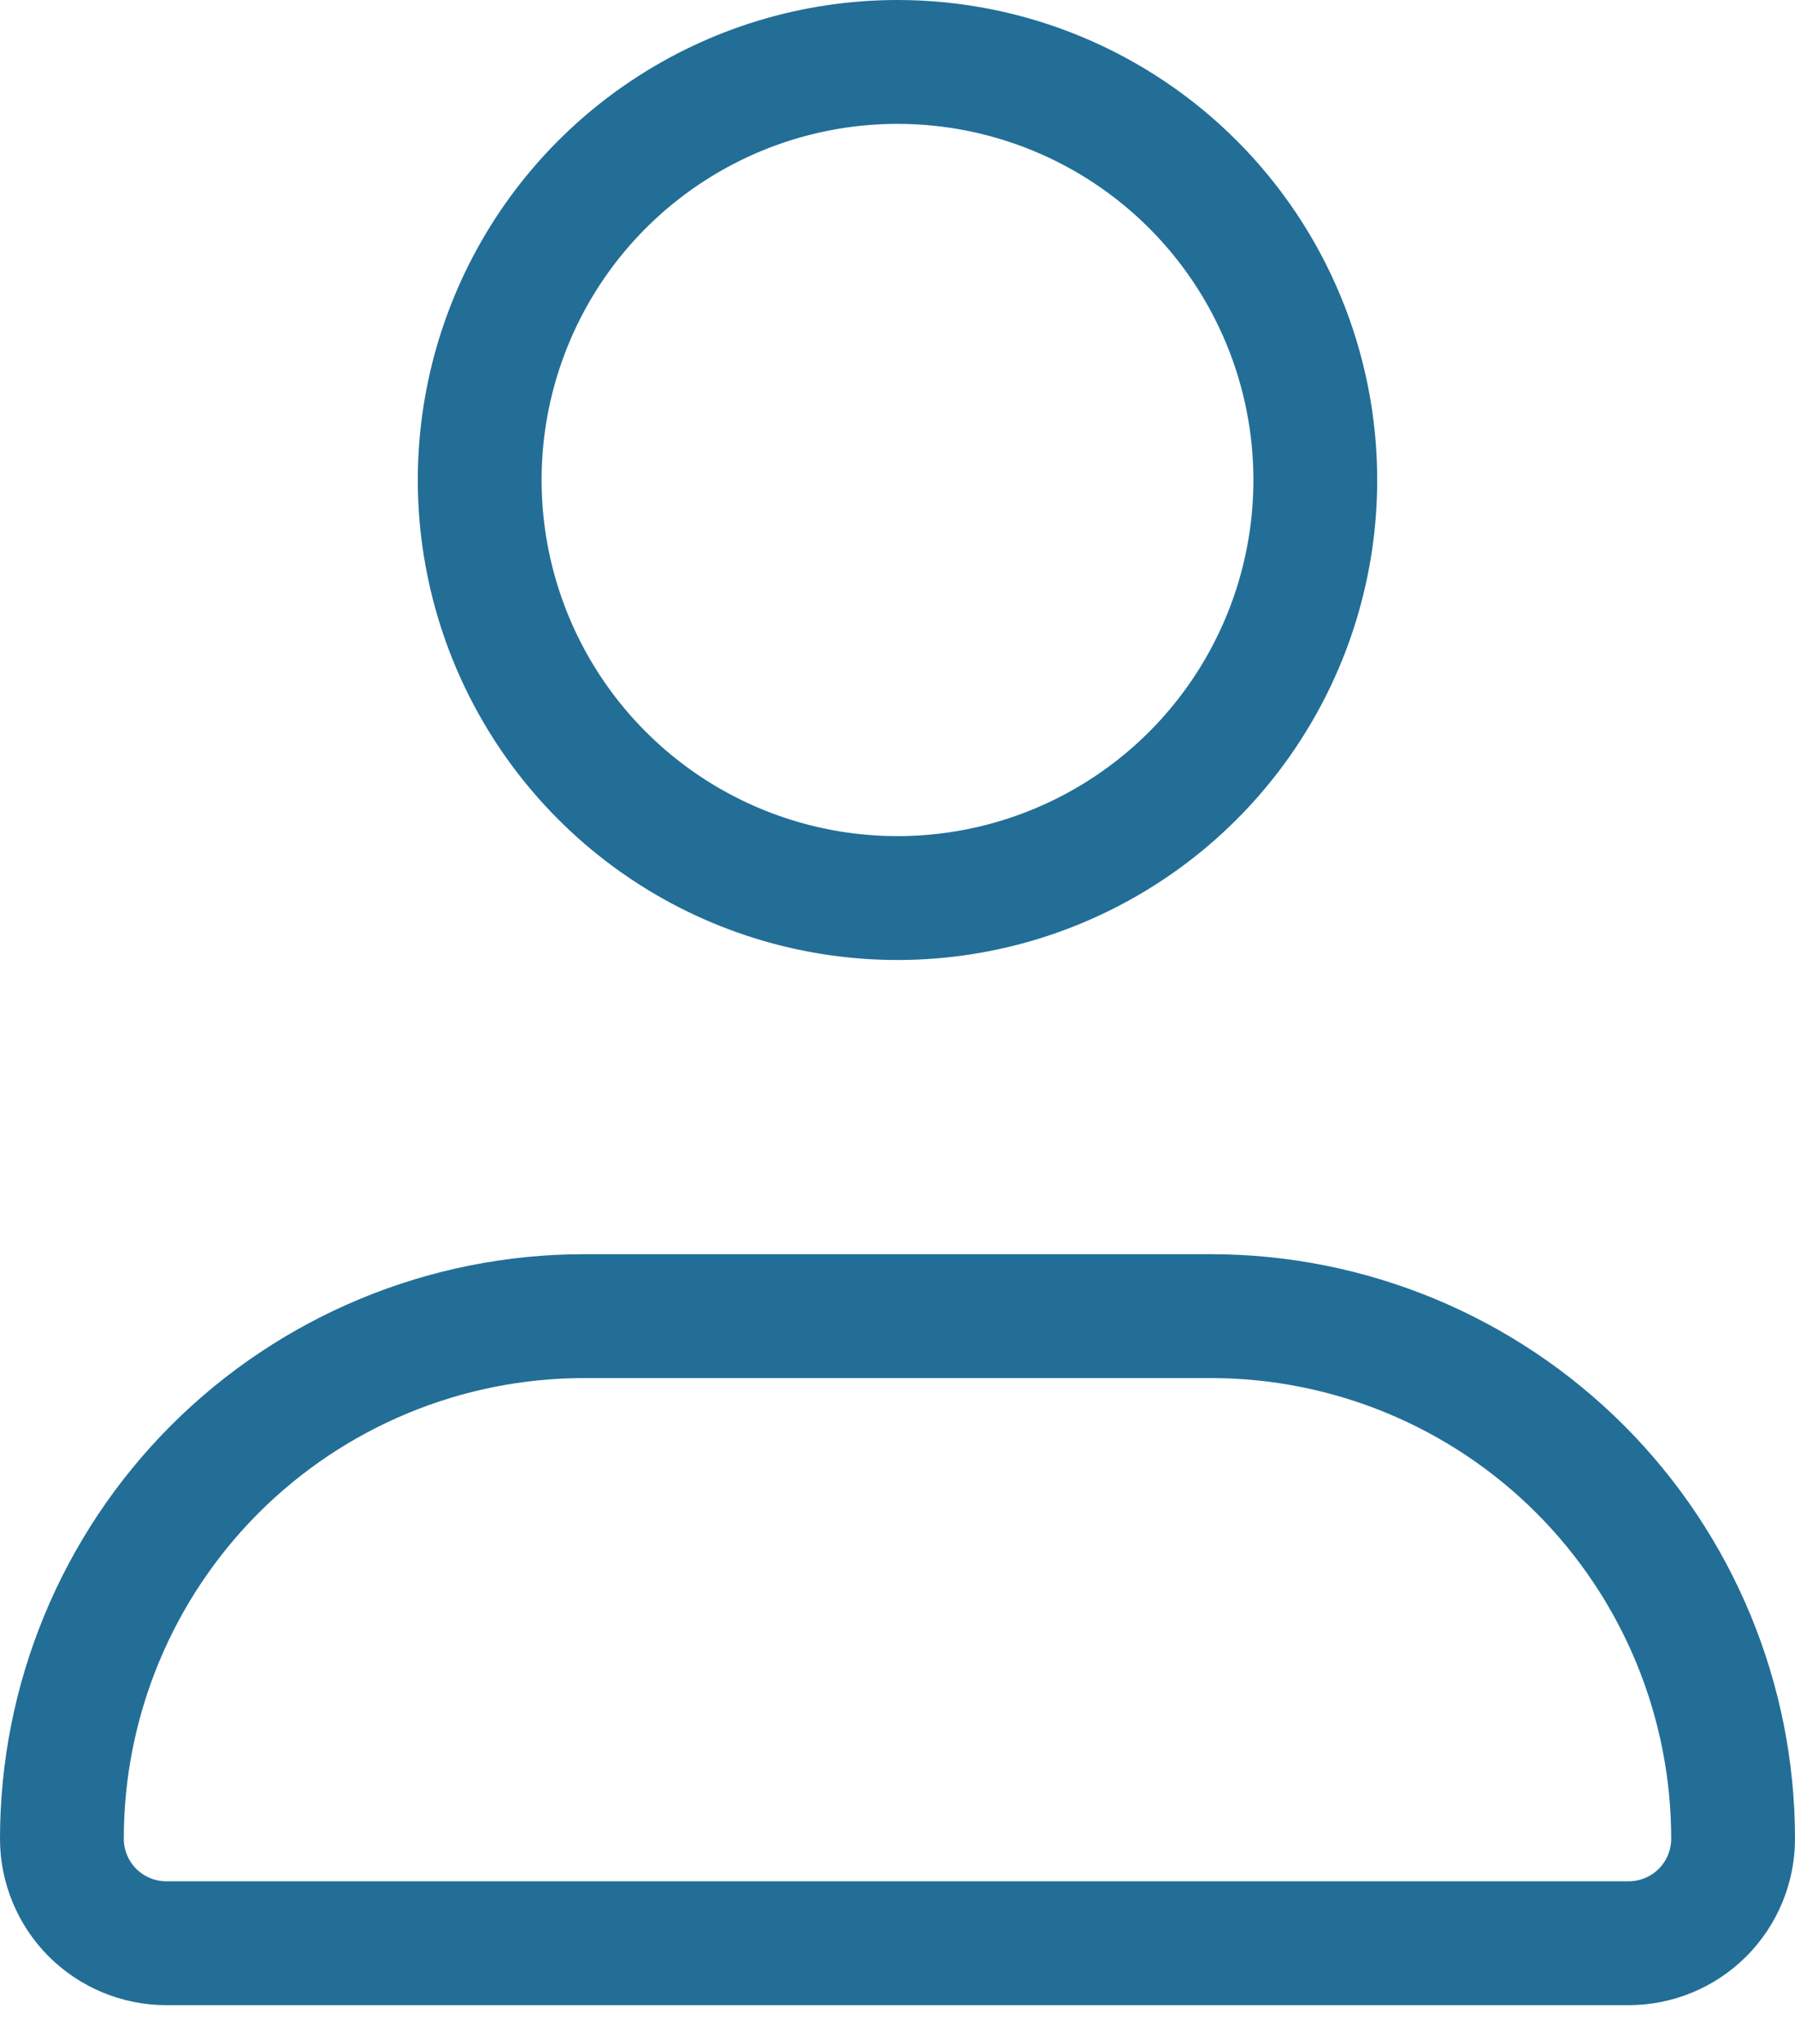
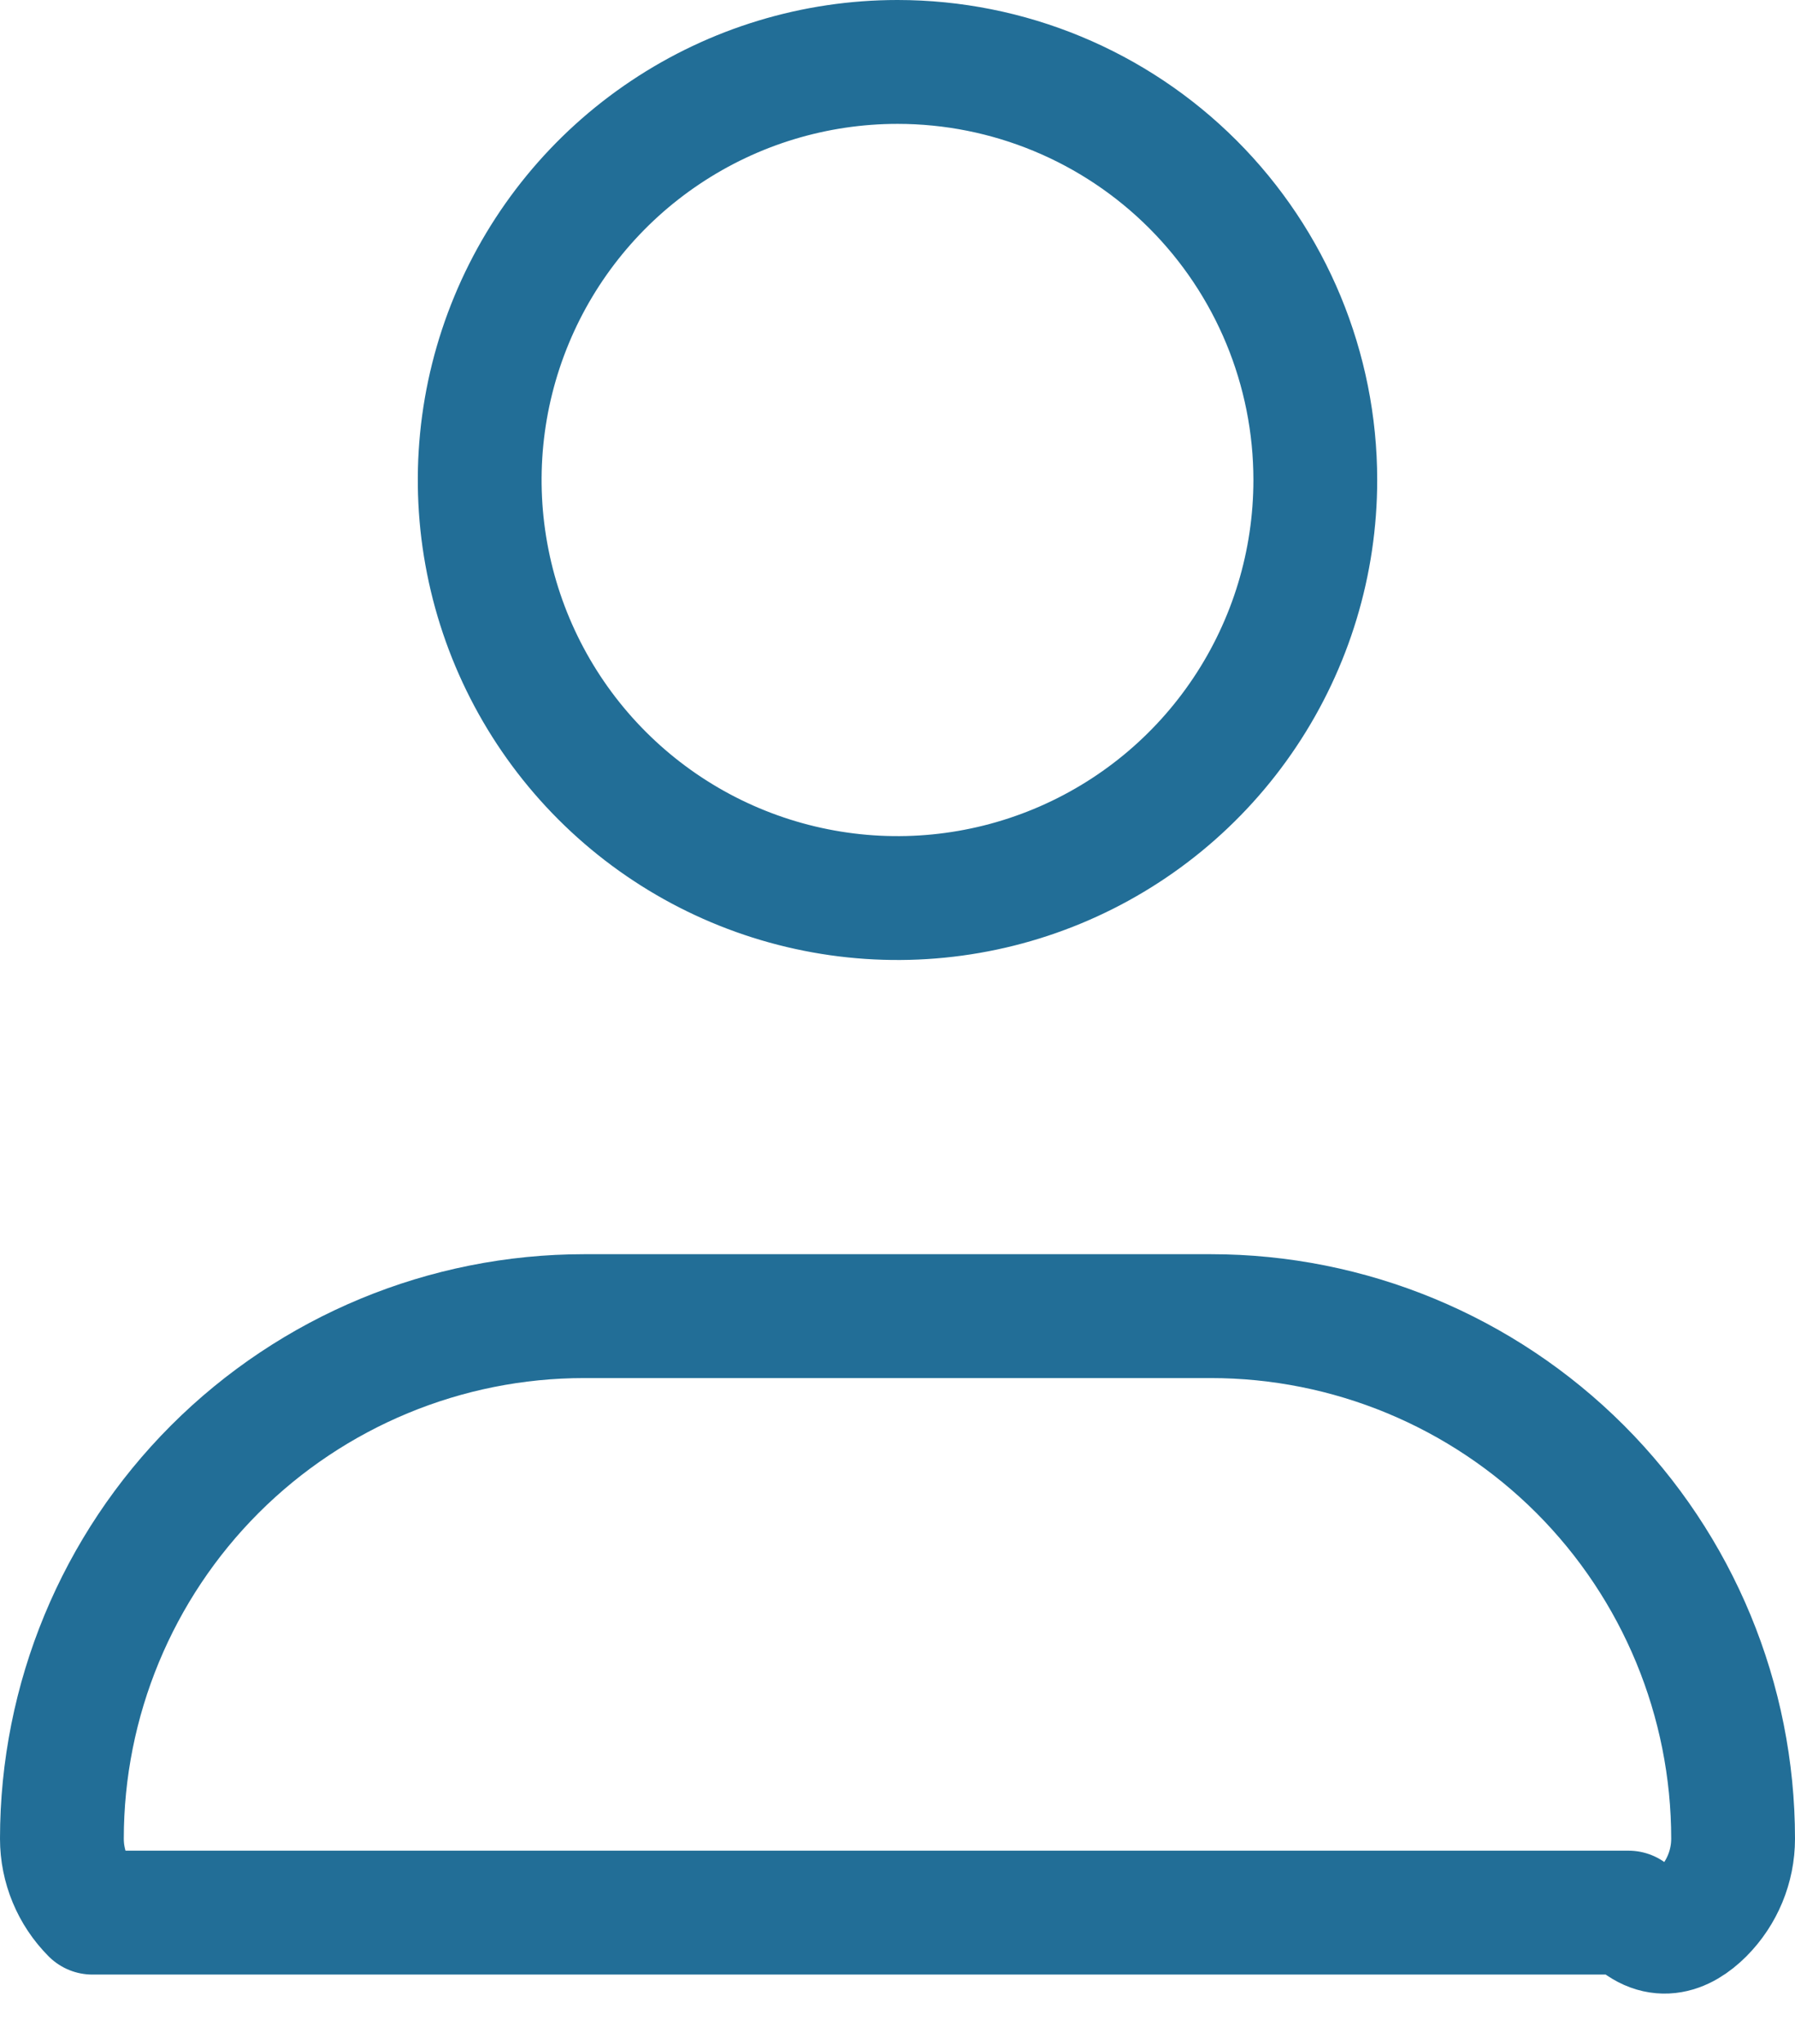
<svg xmlns="http://www.w3.org/2000/svg" width="29" height="33" viewBox="0 0 29 33" fill="none">
-   <path d="M21.25 7.75C21.25 9.085 20.854 10.39 20.112 11.5C19.371 12.61 18.317 13.475 17.083 13.986C15.85 14.497 14.492 14.631 13.183 14.37C11.874 14.11 10.671 13.467 9.727 12.523C8.783 11.579 8.14 10.376 7.88 9.067C7.619 7.757 7.753 6.4 8.264 5.167C8.775 3.933 9.64 2.879 10.75 2.138C11.86 1.396 13.165 1 14.5 1C16.29 1 18.007 1.711 19.273 2.977C20.539 4.243 21.25 5.96 21.25 7.75ZM19.562 21.25H9.438C7.2 21.25 5.054 22.139 3.471 23.721C1.889 25.304 1 27.45 1 29.688V29.688C1 30.135 1.178 30.564 1.494 30.881C1.811 31.197 2.24 31.375 2.688 31.375H26.312C26.76 31.375 27.189 31.197 27.506 30.881C27.822 30.564 28 30.135 28 29.688C28 27.45 27.111 25.304 25.529 23.721C23.946 22.139 21.8 21.25 19.562 21.25Z" stroke="#226E97" stroke-width="2" stroke-linecap="round" stroke-linejoin="round" />
+   <path d="M21.25 7.75C21.25 9.085 20.854 10.39 20.112 11.5C19.371 12.61 18.317 13.475 17.083 13.986C15.85 14.497 14.492 14.631 13.183 14.37C11.874 14.11 10.671 13.467 9.727 12.523C8.783 11.579 8.14 10.376 7.88 9.067C7.619 7.757 7.753 6.4 8.264 5.167C8.775 3.933 9.64 2.879 10.75 2.138C11.86 1.396 13.165 1 14.5 1C16.29 1 18.007 1.711 19.273 2.977C20.539 4.243 21.25 5.96 21.25 7.75ZM19.562 21.25H9.438C7.2 21.25 5.054 22.139 3.471 23.721C1.889 25.304 1 27.45 1 29.688V29.688C1 30.135 1.178 30.564 1.494 30.881H26.312C26.76 31.375 27.189 31.197 27.506 30.881C27.822 30.564 28 30.135 28 29.688C28 27.45 27.111 25.304 25.529 23.721C23.946 22.139 21.8 21.25 19.562 21.25Z" stroke="#226E97" stroke-width="2" stroke-linecap="round" stroke-linejoin="round" />
</svg>